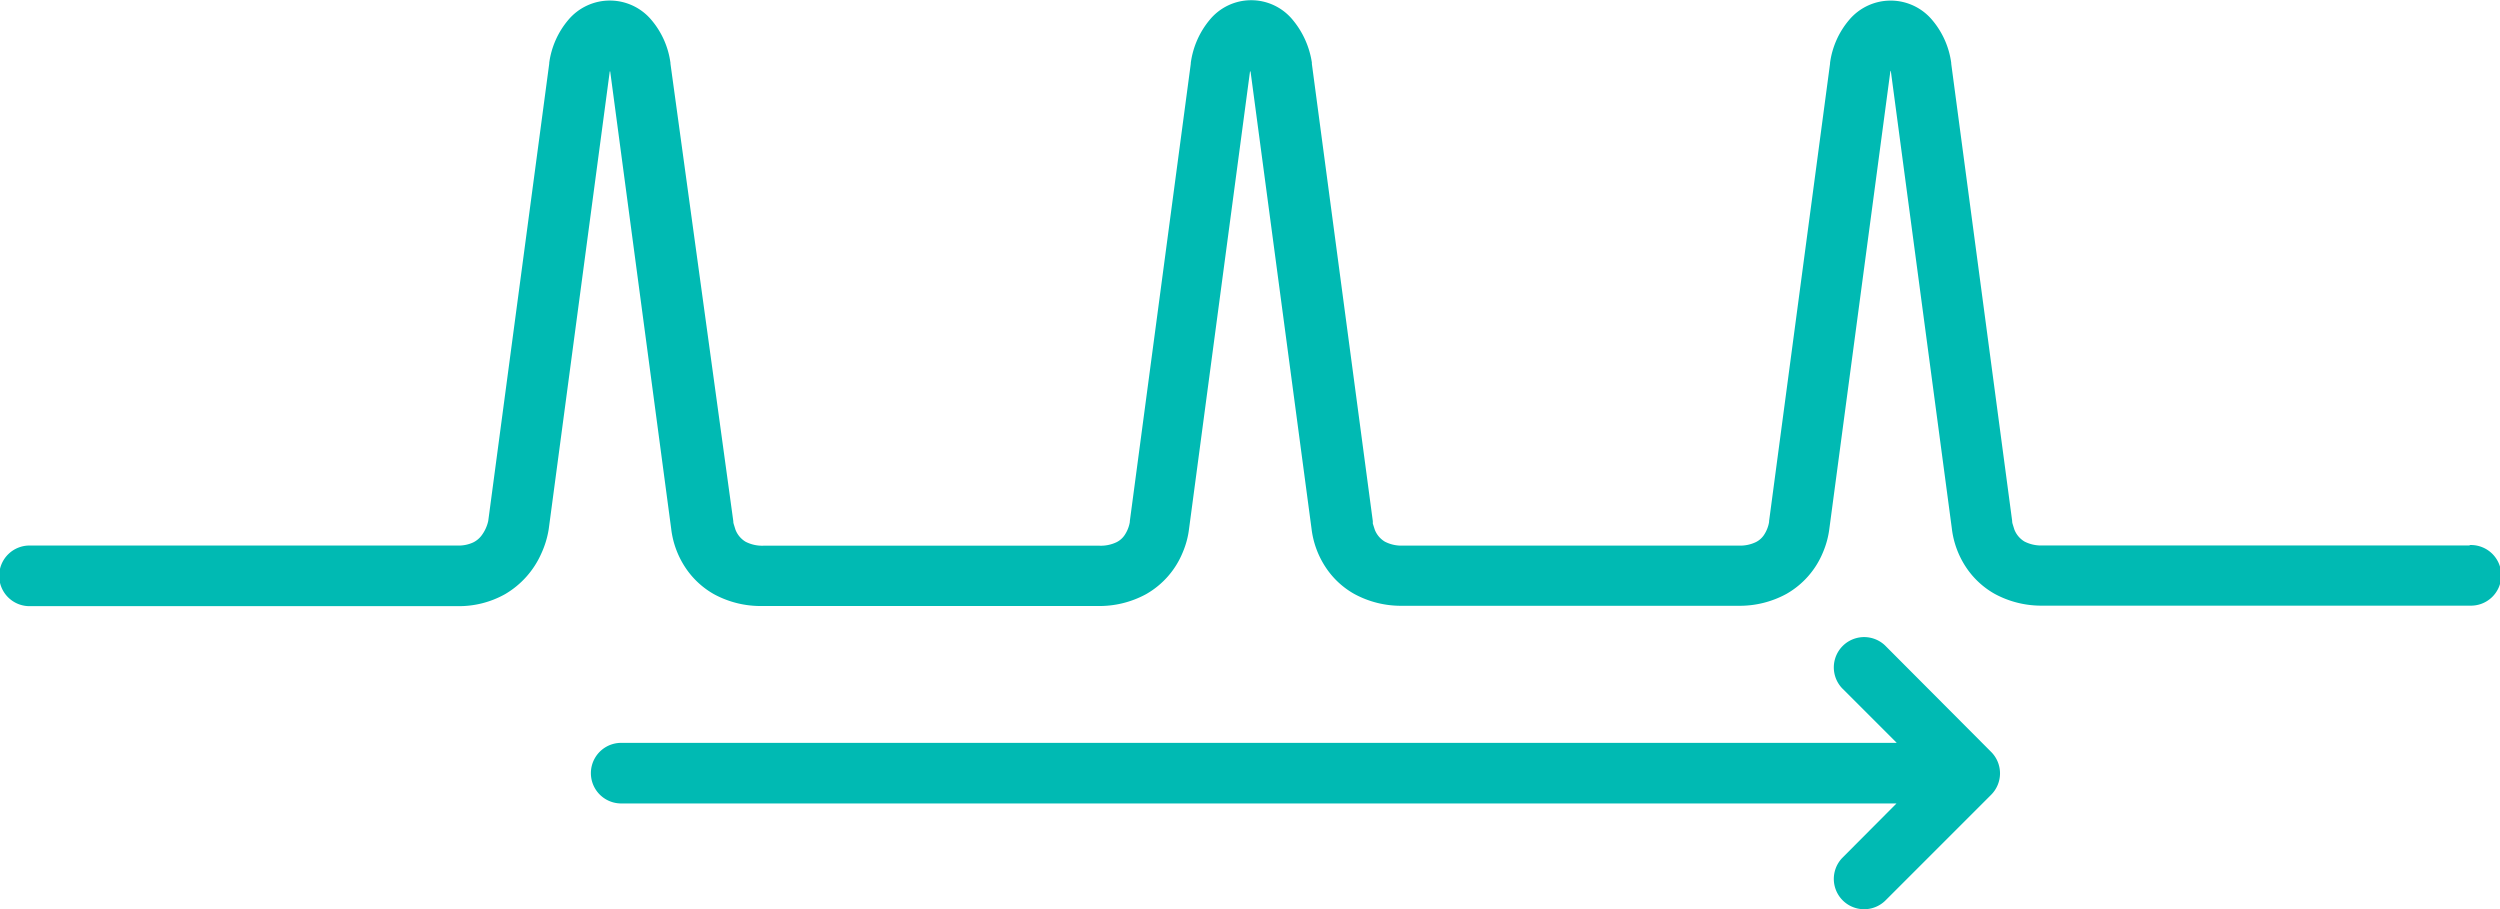
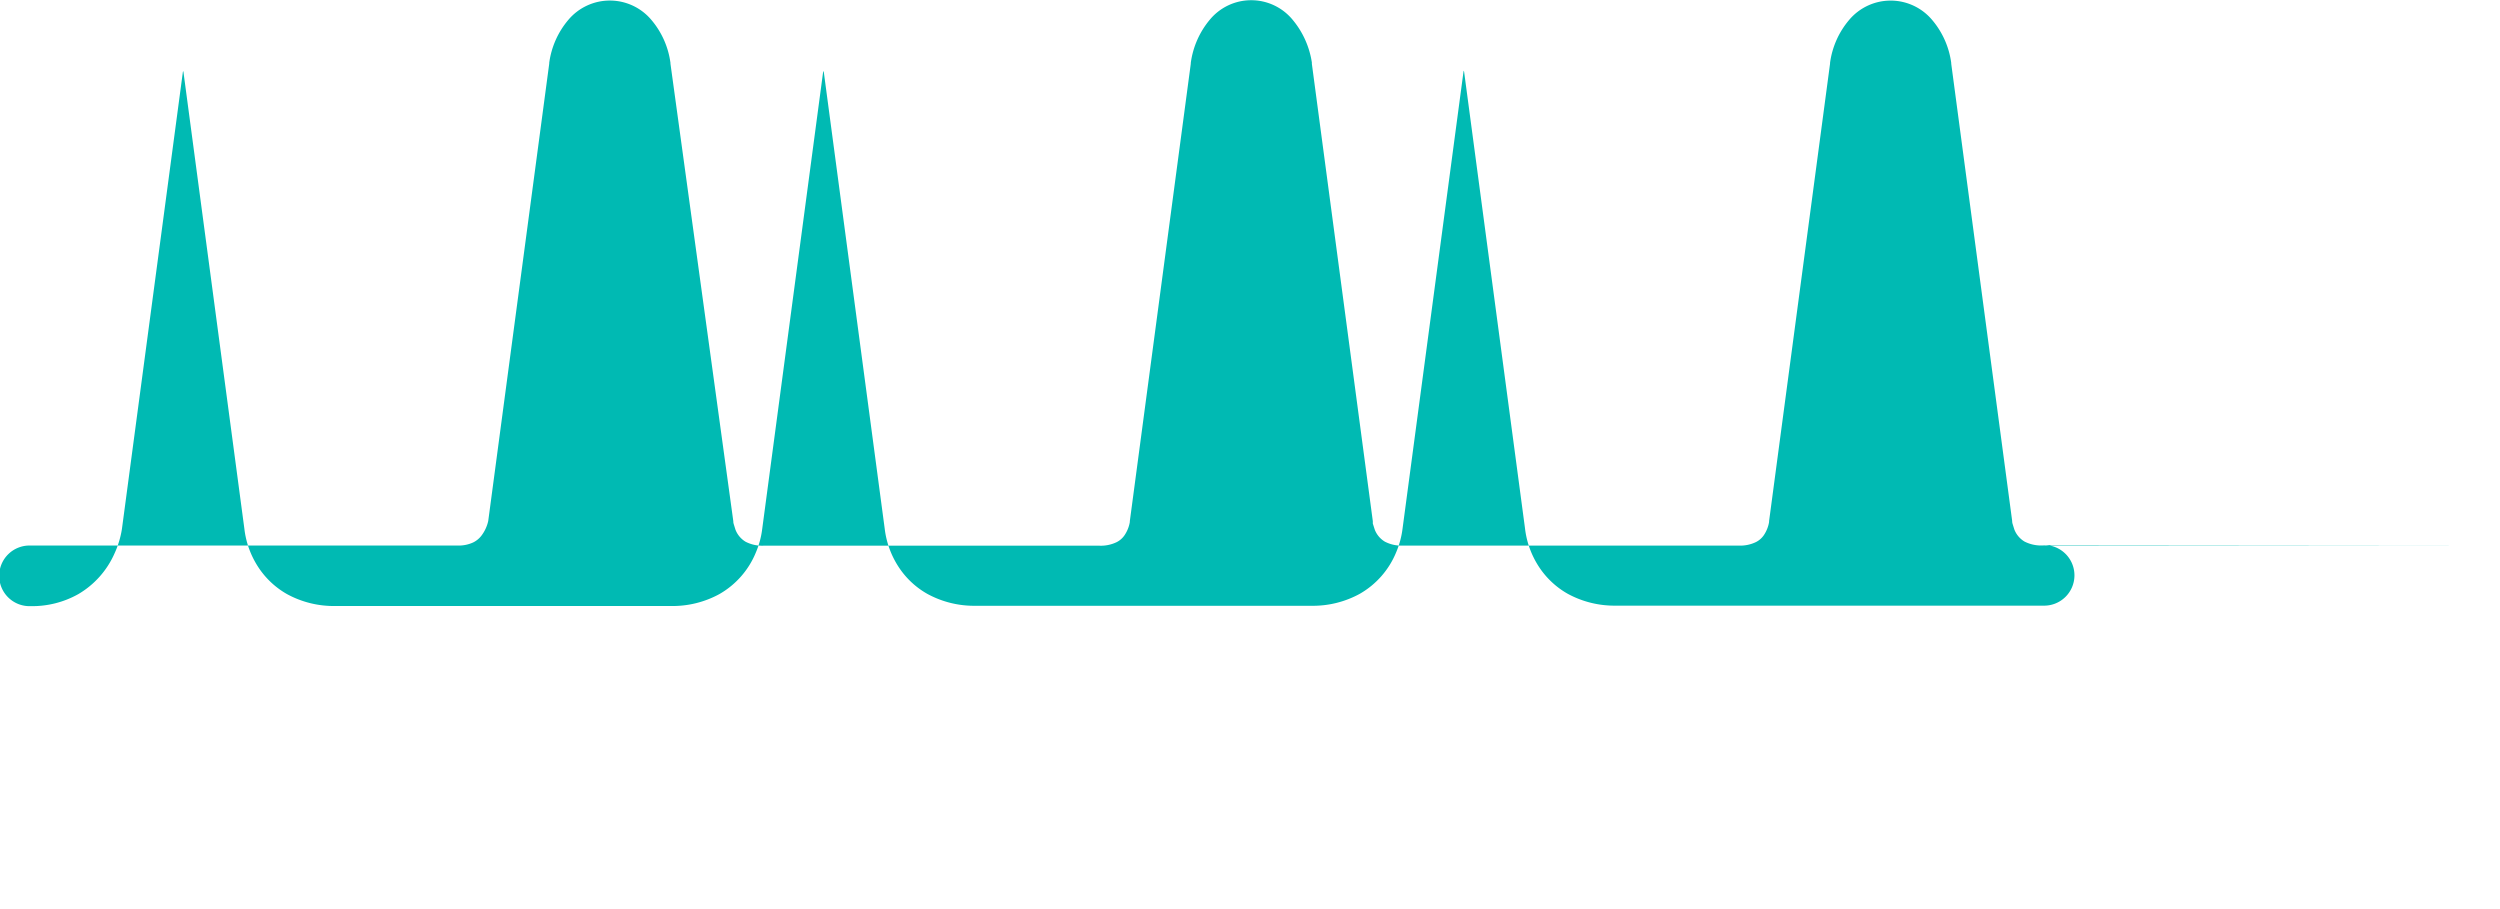
<svg xmlns="http://www.w3.org/2000/svg" id="icon-increasing-retention" width="55" height="20" viewBox="0 0 55 20">
-   <path id="Path_1156" data-name="Path 1156" d="M822.329,1866h-9.39a.8.8,0,0,1-.4-.086.531.531,0,0,1-.224-.267l-.041-.132-.006-.031h0l0-.021-1.341-10.062,0-.017a1.836,1.836,0,0,0-.419-.944,1.192,1.192,0,0,0-1.828,0,1.836,1.836,0,0,0-.419.944l0,.017-1.341,10.062,0,.021h0a.736.736,0,0,1-.117.292.463.463,0,0,1-.169.148.8.8,0,0,1-.388.079h-7.378a.793.793,0,0,1-.4-.086.528.528,0,0,1-.224-.267l-.042-.132,0-.031h0l0-.021-1.341-10.062,0-.029a1.916,1.916,0,0,0-.423-.94,1.181,1.181,0,0,0-1.829.007,1.868,1.868,0,0,0-.412.945l0,.017-1.341,10.062,0,.02h0a.741.741,0,0,1-.118.292.462.462,0,0,1-.169.148.8.8,0,0,1-.387.079h-7.378a.8.8,0,0,1-.4-.086.532.532,0,0,1-.224-.267l-.041-.132-.006-.031h0l0-.021L782.75,1855.4l0-.017a1.836,1.836,0,0,0-.419-.944,1.193,1.193,0,0,0-1.829,0,1.841,1.841,0,0,0-.419.944l0,.017-1.342,10.062h0a.827.827,0,0,1-.156.331.515.515,0,0,1-.176.141.765.765,0,0,1-.344.068h-9.39a.667.667,0,1,0,0,1.333h9.39a2.07,2.07,0,0,0,1.049-.265,1.946,1.946,0,0,0,.794-.891,2.042,2.042,0,0,0,.164-.539l1.34-10.048c0-.014.006-.019.009-.031,0,.011.005.019.006.031l1.34,10.047h0a1.953,1.953,0,0,0,.3.83,1.837,1.837,0,0,0,.635.6,2.144,2.144,0,0,0,1.069.263h7.378a2.144,2.144,0,0,0,1.069-.263,1.865,1.865,0,0,0,.8-.912,1.9,1.9,0,0,0,.141-.523h0l1.339-10.046c0-.013.006-.017.008-.029,0,.013.006.022.009.036l1.339,10.039h0a1.958,1.958,0,0,0,.3.83,1.824,1.824,0,0,0,.635.6,2.144,2.144,0,0,0,1.069.263h7.378a2.144,2.144,0,0,0,1.069-.263,1.867,1.867,0,0,0,.8-.912,1.932,1.932,0,0,0,.141-.522h0l1.34-10.046c0-.014.006-.019.009-.031,0,.011.005.019.006.031l1.34,10.047h0a1.952,1.952,0,0,0,.3.83,1.837,1.837,0,0,0,.635.6,2.144,2.144,0,0,0,1.069.263h9.39a.667.667,0,1,0,0-1.333Z" transform="translate(-768 -1854)" fill="#00bab3" />
-   <path id="Path_1157" data-name="Path 1157" d="M814.671,1873.8a.667.667,0,0,0-.943.943l1.2,1.2H786.866a.666.666,0,0,0,0,1.333h28.057l-1.195,1.2a.667.667,0,0,0,.943.943l2.334-2.334a.667.667,0,0,0,0-.943Z" transform="translate(-773.2 -1859.6)" fill="#00bab3" />
+   <path id="Path_1156" data-name="Path 1156" d="M822.329,1866h-9.39a.8.8,0,0,1-.4-.086.531.531,0,0,1-.224-.267l-.041-.132-.006-.031h0l0-.021-1.341-10.062,0-.017a1.836,1.836,0,0,0-.419-.944,1.192,1.192,0,0,0-1.828,0,1.836,1.836,0,0,0-.419.944l0,.017-1.341,10.062,0,.021h0a.736.736,0,0,1-.117.292.463.463,0,0,1-.169.148.8.8,0,0,1-.388.079h-7.378a.793.793,0,0,1-.4-.086.528.528,0,0,1-.224-.267l-.042-.132,0-.031h0l0-.021-1.341-10.062,0-.029a1.916,1.916,0,0,0-.423-.94,1.181,1.181,0,0,0-1.829.007,1.868,1.868,0,0,0-.412.945l0,.017-1.341,10.062,0,.02h0a.741.741,0,0,1-.118.292.462.462,0,0,1-.169.148.8.8,0,0,1-.387.079h-7.378a.8.8,0,0,1-.4-.086.532.532,0,0,1-.224-.267l-.041-.132-.006-.031h0l0-.021L782.75,1855.4l0-.017a1.836,1.836,0,0,0-.419-.944,1.193,1.193,0,0,0-1.829,0,1.841,1.841,0,0,0-.419.944l0,.017-1.342,10.062h0a.827.827,0,0,1-.156.331.515.515,0,0,1-.176.141.765.765,0,0,1-.344.068h-9.39a.667.667,0,1,0,0,1.333a2.07,2.07,0,0,0,1.049-.265,1.946,1.946,0,0,0,.794-.891,2.042,2.042,0,0,0,.164-.539l1.34-10.048c0-.014.006-.019.009-.031,0,.011.005.019.006.031l1.34,10.047h0a1.953,1.953,0,0,0,.3.83,1.837,1.837,0,0,0,.635.6,2.144,2.144,0,0,0,1.069.263h7.378a2.144,2.144,0,0,0,1.069-.263,1.865,1.865,0,0,0,.8-.912,1.9,1.9,0,0,0,.141-.523h0l1.339-10.046c0-.013.006-.017.008-.029,0,.013.006.022.009.036l1.339,10.039h0a1.958,1.958,0,0,0,.3.83,1.824,1.824,0,0,0,.635.6,2.144,2.144,0,0,0,1.069.263h7.378a2.144,2.144,0,0,0,1.069-.263,1.867,1.867,0,0,0,.8-.912,1.932,1.932,0,0,0,.141-.522h0l1.34-10.046c0-.014.006-.019.009-.031,0,.011.005.019.006.031l1.34,10.047h0a1.952,1.952,0,0,0,.3.83,1.837,1.837,0,0,0,.635.6,2.144,2.144,0,0,0,1.069.263h9.39a.667.667,0,1,0,0-1.333Z" transform="translate(-768 -1854)" fill="#00bab3" />
</svg>